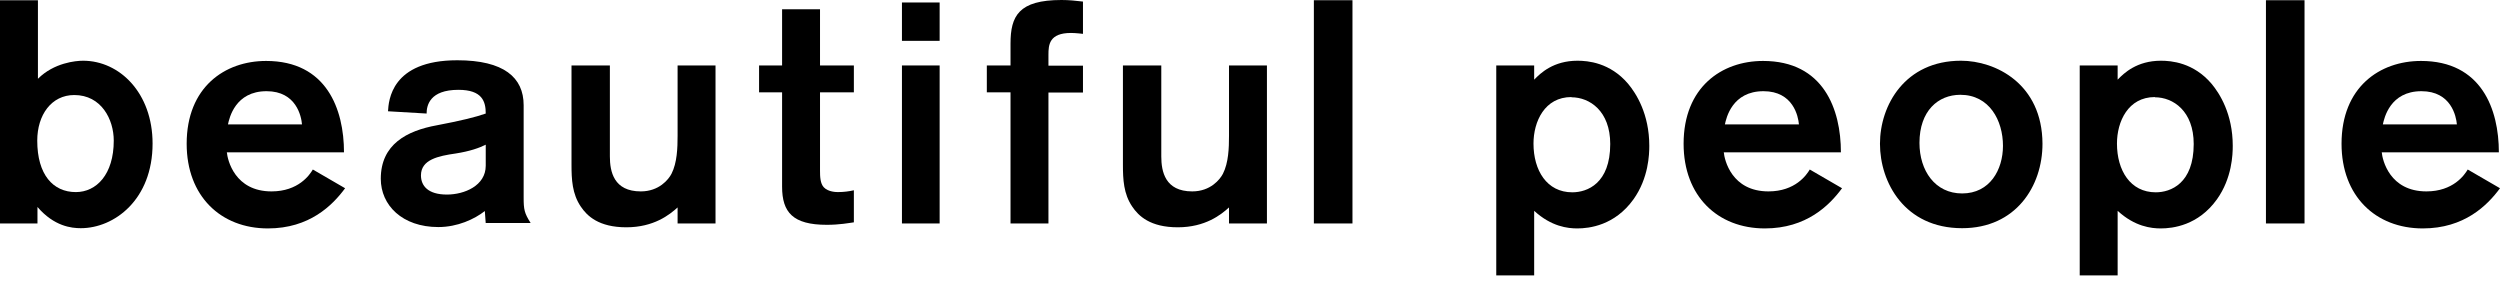
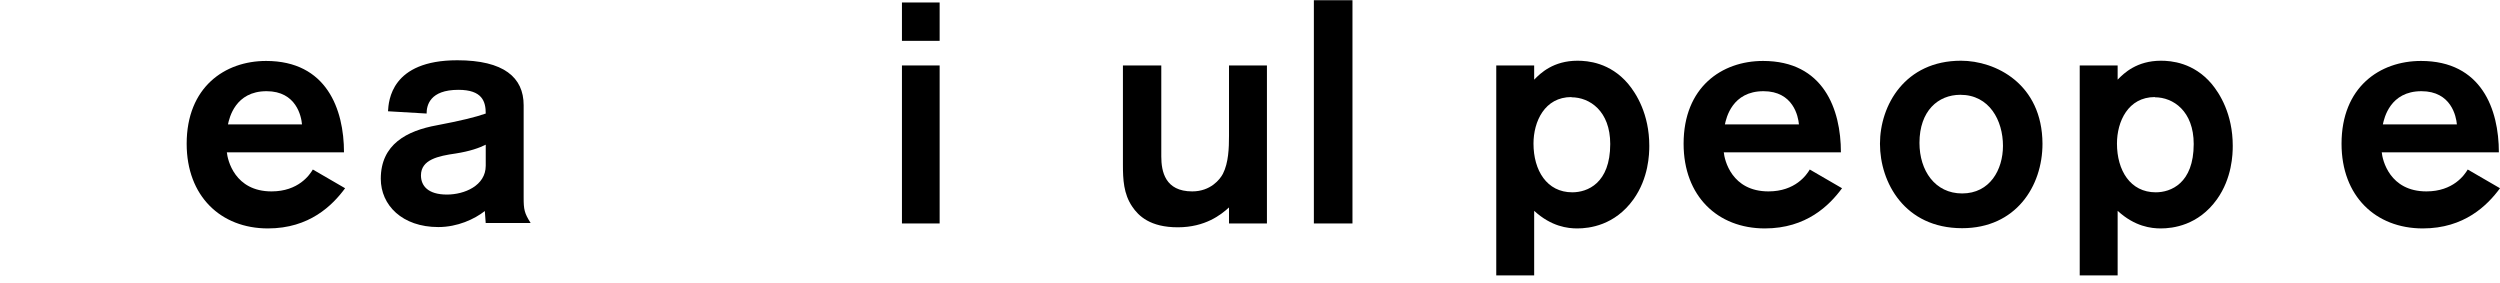
<svg xmlns="http://www.w3.org/2000/svg" width="159" height="18" viewBox="0 0 159 18" fill="none">
-   <path d="M2.412 0.015V5.01C3.431 3.991 4.823 3.862 5.283 3.862C7.608 3.862 9.704 5.915 9.704 9.13C9.704 12.705 7.264 14.513 5.139 14.513C4.551 14.513 3.445 14.399 2.383 13.164V14.212H0V0.015H2.412ZM4.823 12.217C6.13 12.217 7.235 11.097 7.235 8.944C7.235 7.594 6.446 6.044 4.723 6.044C3.273 6.044 2.369 7.307 2.369 8.944C2.369 11.111 3.374 12.217 4.823 12.217Z" fill="black" />
  <path d="M14.427 9.676C14.47 10.178 14.93 12.173 17.269 12.173C18.978 12.173 19.695 11.125 19.896 10.781L21.949 11.972C21.145 13.063 19.681 14.528 17.04 14.528C14.04 14.528 11.872 12.475 11.872 9.144C11.872 5.541 14.298 3.876 16.925 3.876C20.772 3.876 21.878 6.948 21.878 9.69H14.441L14.427 9.676ZM19.207 7.91C19.164 7.407 18.849 5.8 16.954 5.8C14.958 5.8 14.585 7.508 14.499 7.91H19.207Z" fill="black" />
  <path d="M30.893 14.212L30.835 13.422C30.175 13.939 29.098 14.441 27.878 14.441C25.581 14.441 24.218 13.049 24.218 11.37C24.218 9.173 25.883 8.312 27.792 7.967C29.299 7.68 30.247 7.45 30.893 7.221C30.893 6.46 30.677 5.713 29.156 5.713C27.333 5.713 27.132 6.704 27.132 7.221L24.677 7.077C24.72 6.417 24.863 3.833 29.084 3.833C32.041 3.833 33.304 4.924 33.304 6.69V12.561C33.304 13.322 33.347 13.552 33.749 14.183H30.893V14.212ZM30.893 9.202C30.491 9.403 29.902 9.618 28.983 9.762C27.878 9.92 26.773 10.149 26.773 11.154C26.773 11.815 27.218 12.374 28.424 12.374C29.529 12.374 30.893 11.815 30.893 10.537V9.187V9.202Z" fill="black" />
-   <path d="M43.095 14.212V13.193C42.592 13.652 41.587 14.456 39.836 14.456C38.085 14.456 37.338 13.738 36.936 13.135C36.391 12.331 36.348 11.412 36.348 10.479V4.163H38.788V9.948C38.788 10.91 39.032 12.173 40.755 12.173C41.918 12.173 42.521 11.412 42.707 11.054C43.066 10.35 43.095 9.403 43.095 8.642V4.163H45.507V14.212H43.095Z" fill="black" />
-   <path d="M48.277 4.163H49.741V0.589H52.153V4.163H54.306V5.871H52.153V10.853C52.153 11.24 52.167 11.671 52.397 11.915C52.684 12.216 53.201 12.216 53.301 12.216C53.646 12.216 54.005 12.173 54.306 12.101V14.14C53.99 14.183 53.402 14.298 52.584 14.298C50.43 14.298 49.741 13.508 49.741 11.872V5.871H48.277V4.163Z" fill="black" />
  <path d="M57.364 2.598V0.158H59.761V2.598H57.364ZM57.364 14.226V4.163H59.761V14.212H57.364V14.226Z" fill="black" />
-   <path d="M66.681 5.871V14.212H64.269V5.871H62.762V4.163H64.269V2.771C64.269 1.019 64.786 0 67.513 0C67.973 0 68.418 0.043 68.877 0.1V2.153C68.877 2.153 68.418 2.096 68.116 2.096C66.724 2.096 66.681 2.857 66.681 3.488V4.177H68.877V5.886H66.681V5.871Z" fill="black" />
  <path d="M78.165 14.212V13.193C77.663 13.652 76.658 14.456 74.906 14.456C73.155 14.456 72.409 13.738 72.007 13.135C71.461 12.331 71.418 11.412 71.418 10.479V4.163H73.858V9.948C73.858 10.91 74.102 12.173 75.825 12.173C76.988 12.173 77.591 11.412 77.777 11.054C78.136 10.35 78.165 9.403 78.165 8.642V4.163H80.577V14.212H78.165Z" fill="black" />
  <path d="M83.562 14.212V0.014H86.017V14.212H83.562Z" fill="black" />
  <path d="M97.573 4.163V5.067C97.975 4.651 98.794 3.862 100.33 3.862C100.976 3.862 102.397 3.976 103.545 5.326C104.062 5.943 104.895 7.249 104.895 9.274C104.895 9.819 104.852 11.326 103.89 12.676C102.698 14.341 101.076 14.528 100.315 14.528C99.712 14.528 98.665 14.413 97.573 13.408V17.514H95.162V4.163H97.573ZM99.942 6.173C98.234 6.173 97.53 7.738 97.53 9.13C97.53 10.838 98.377 12.231 99.999 12.231C100.947 12.231 102.411 11.671 102.411 9.159C102.411 7.063 101.105 6.187 99.942 6.187V6.173Z" fill="black" />
  <path d="M109.632 9.676C109.675 10.178 110.134 12.173 112.474 12.173C114.183 12.173 114.9 11.125 115.101 10.781L117.154 11.972C116.35 13.063 114.886 14.528 112.245 14.528C109.244 14.528 107.077 12.475 107.077 9.144C107.077 5.541 109.503 3.876 112.13 3.876C115.977 3.876 117.082 6.948 117.082 9.69H109.646L109.632 9.676ZM114.412 7.91C114.369 7.407 114.053 5.8 112.158 5.8C110.163 5.8 109.79 7.508 109.704 7.91H114.412Z" fill="black" />
  <path d="M124.791 14.513C121.131 14.513 119.566 11.599 119.566 9.144C119.566 6.69 121.159 3.862 124.719 3.862C126.916 3.862 129.887 5.326 129.902 9.144C129.902 11.843 128.208 14.513 124.791 14.513ZM124.791 12.303C126.557 12.303 127.389 10.795 127.389 9.274C127.389 7.666 126.528 6.029 124.676 6.029C123.269 6.029 122.078 7.048 122.078 9.087C122.078 10.853 123.069 12.303 124.791 12.303Z" fill="black" />
  <path d="M134.682 4.163V5.067C135.084 4.651 135.902 3.862 137.438 3.862C138.084 3.862 139.505 3.976 140.654 5.326C141.171 5.943 142.003 7.249 142.003 9.274C142.003 9.819 141.96 11.326 140.998 12.676C139.807 14.341 138.185 14.528 137.424 14.528C136.821 14.528 135.773 14.413 134.682 13.408V17.514H132.27V4.163H134.682ZM137.051 6.173C135.342 6.173 134.639 7.738 134.639 9.13C134.639 10.838 135.486 12.231 137.108 12.231C138.055 12.231 139.52 11.671 139.52 9.159C139.52 7.063 138.213 6.187 137.051 6.187V6.173Z" fill="black" />
-   <path d="M144.114 14.212V0.014H146.568V14.212H144.114Z" fill="black" />
  <path d="M151.478 9.676C151.521 10.178 151.98 12.173 154.32 12.173C156.028 12.173 156.746 11.125 156.947 10.781L159 11.972C158.196 13.063 156.732 14.528 154.09 14.528C151.09 14.528 148.922 12.475 148.922 9.144C148.922 5.541 151.349 3.876 153.976 3.876C157.823 3.876 158.928 6.948 158.928 9.69H151.492L151.478 9.676ZM156.258 7.91C156.215 7.407 155.899 5.8 154.004 5.8C152.009 5.8 151.636 7.508 151.55 7.91H156.258Z" fill="black" />
</svg>